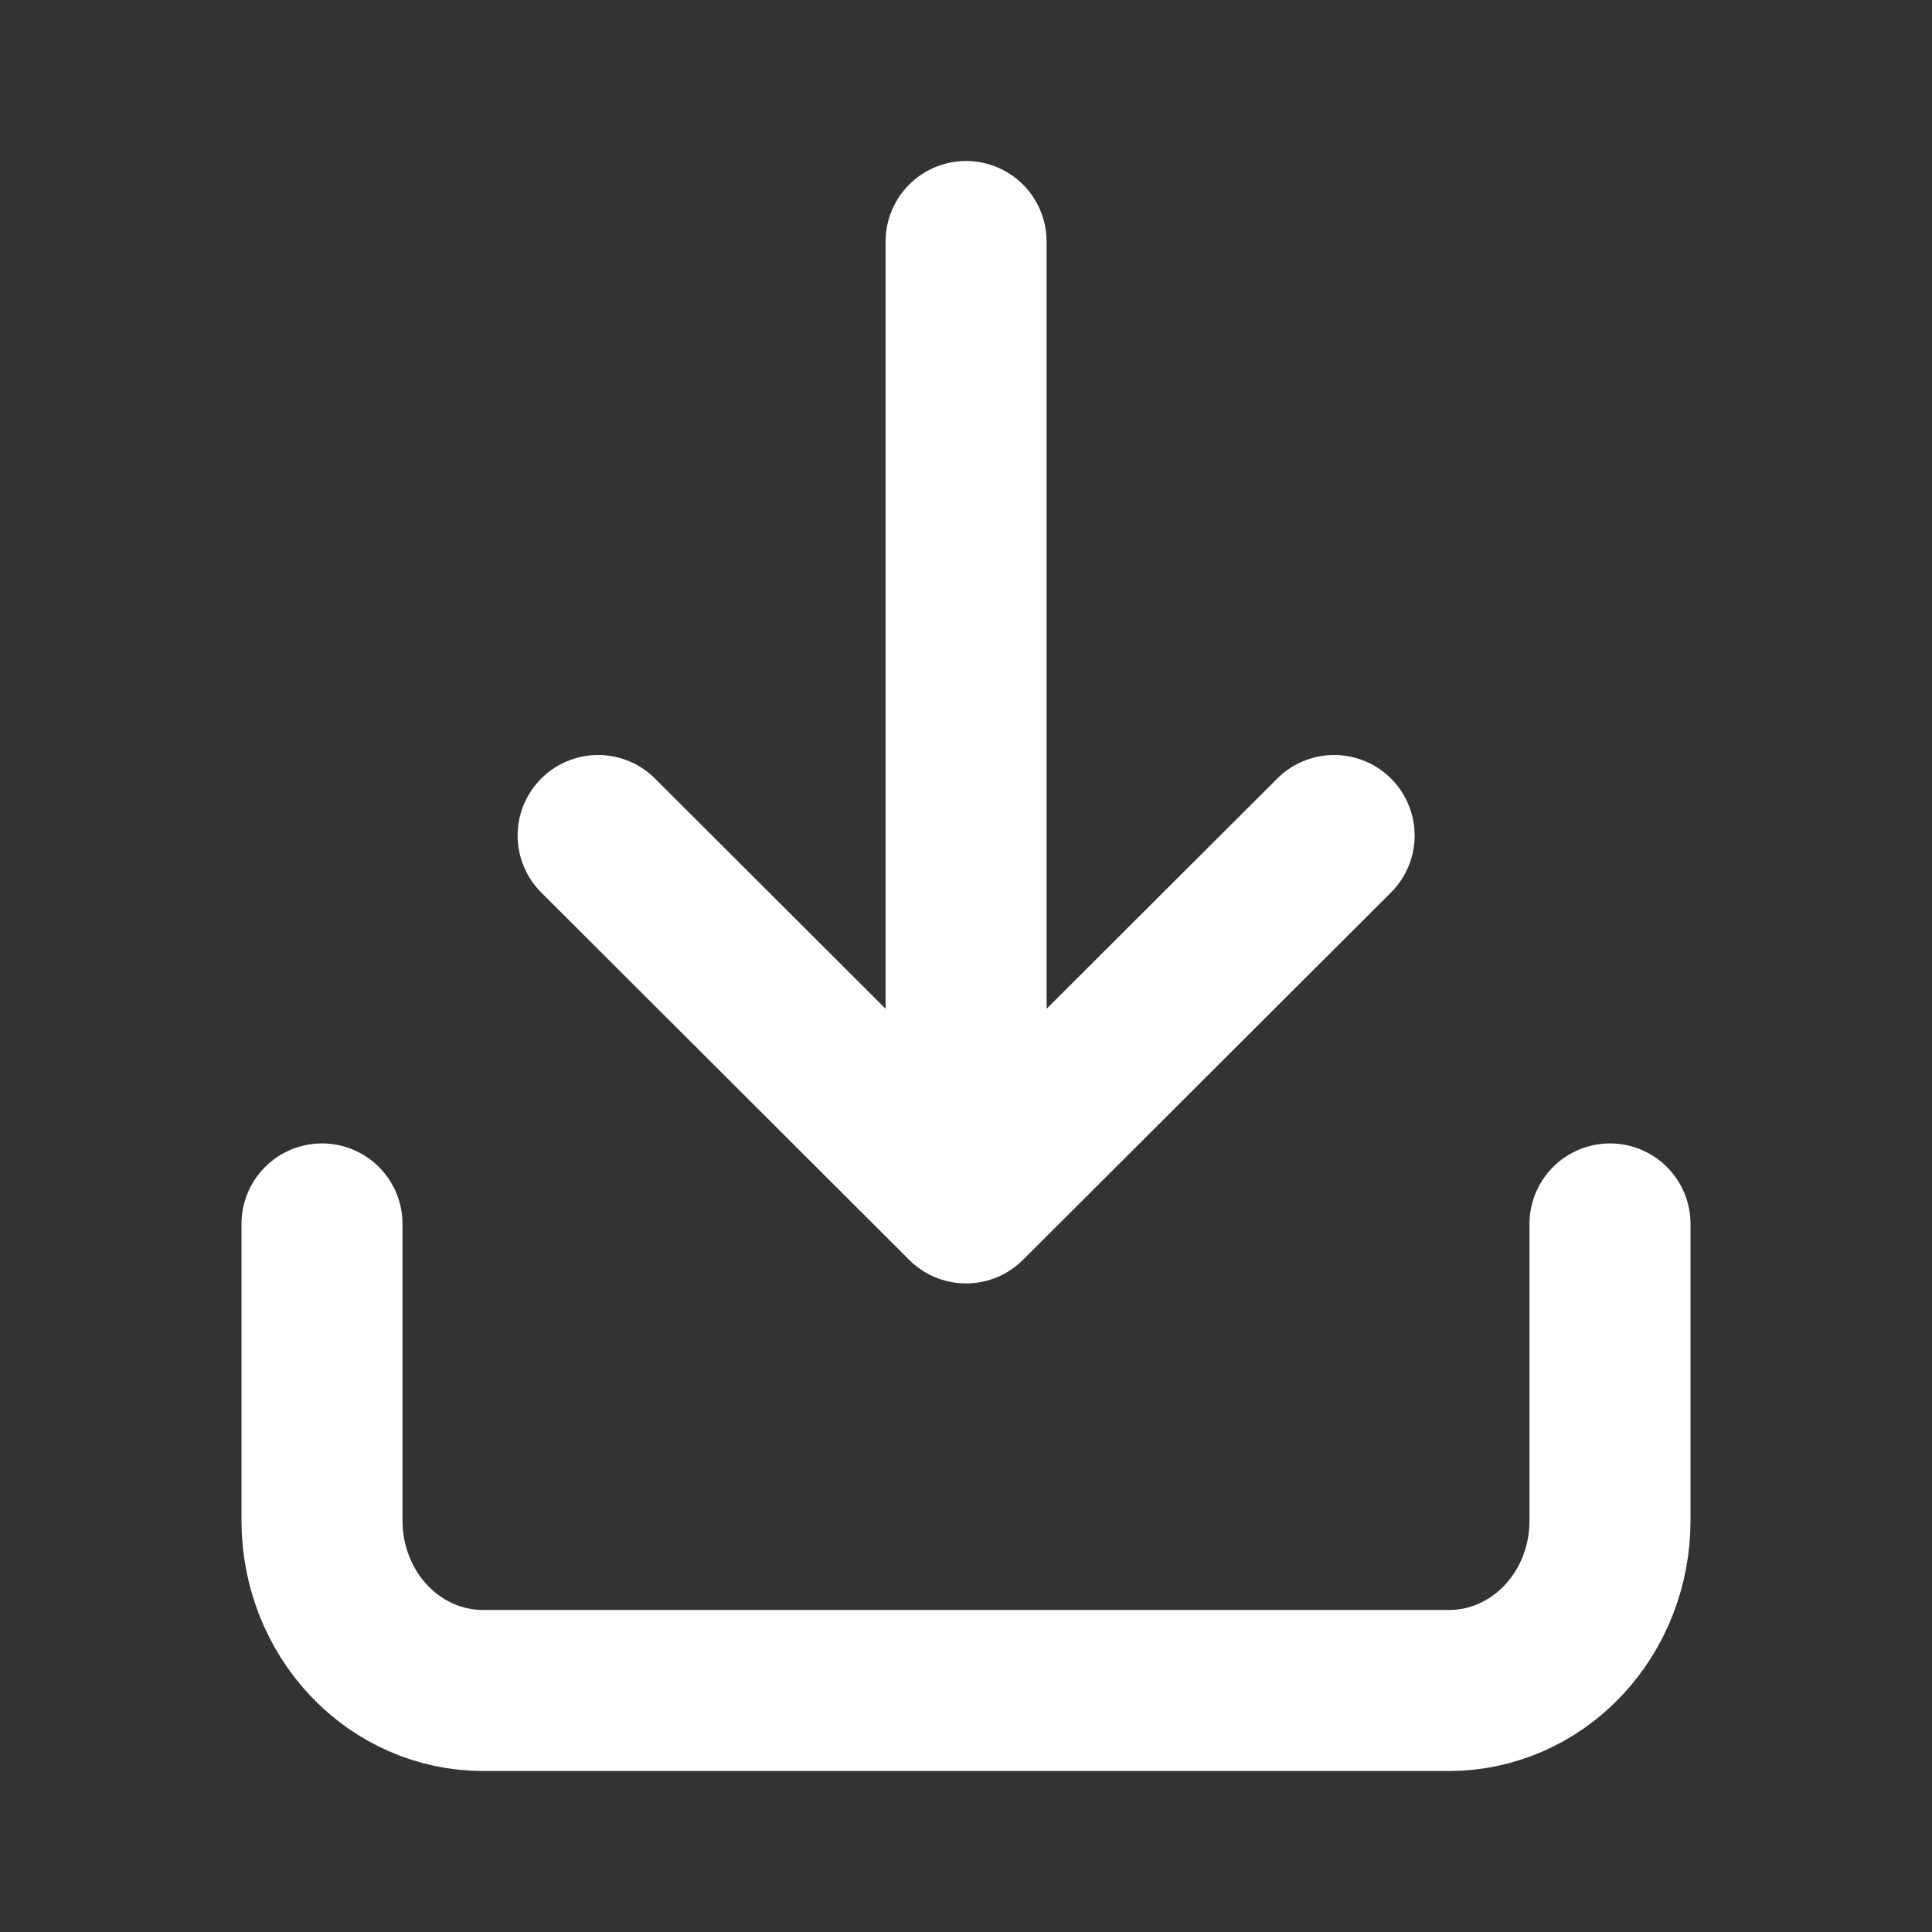
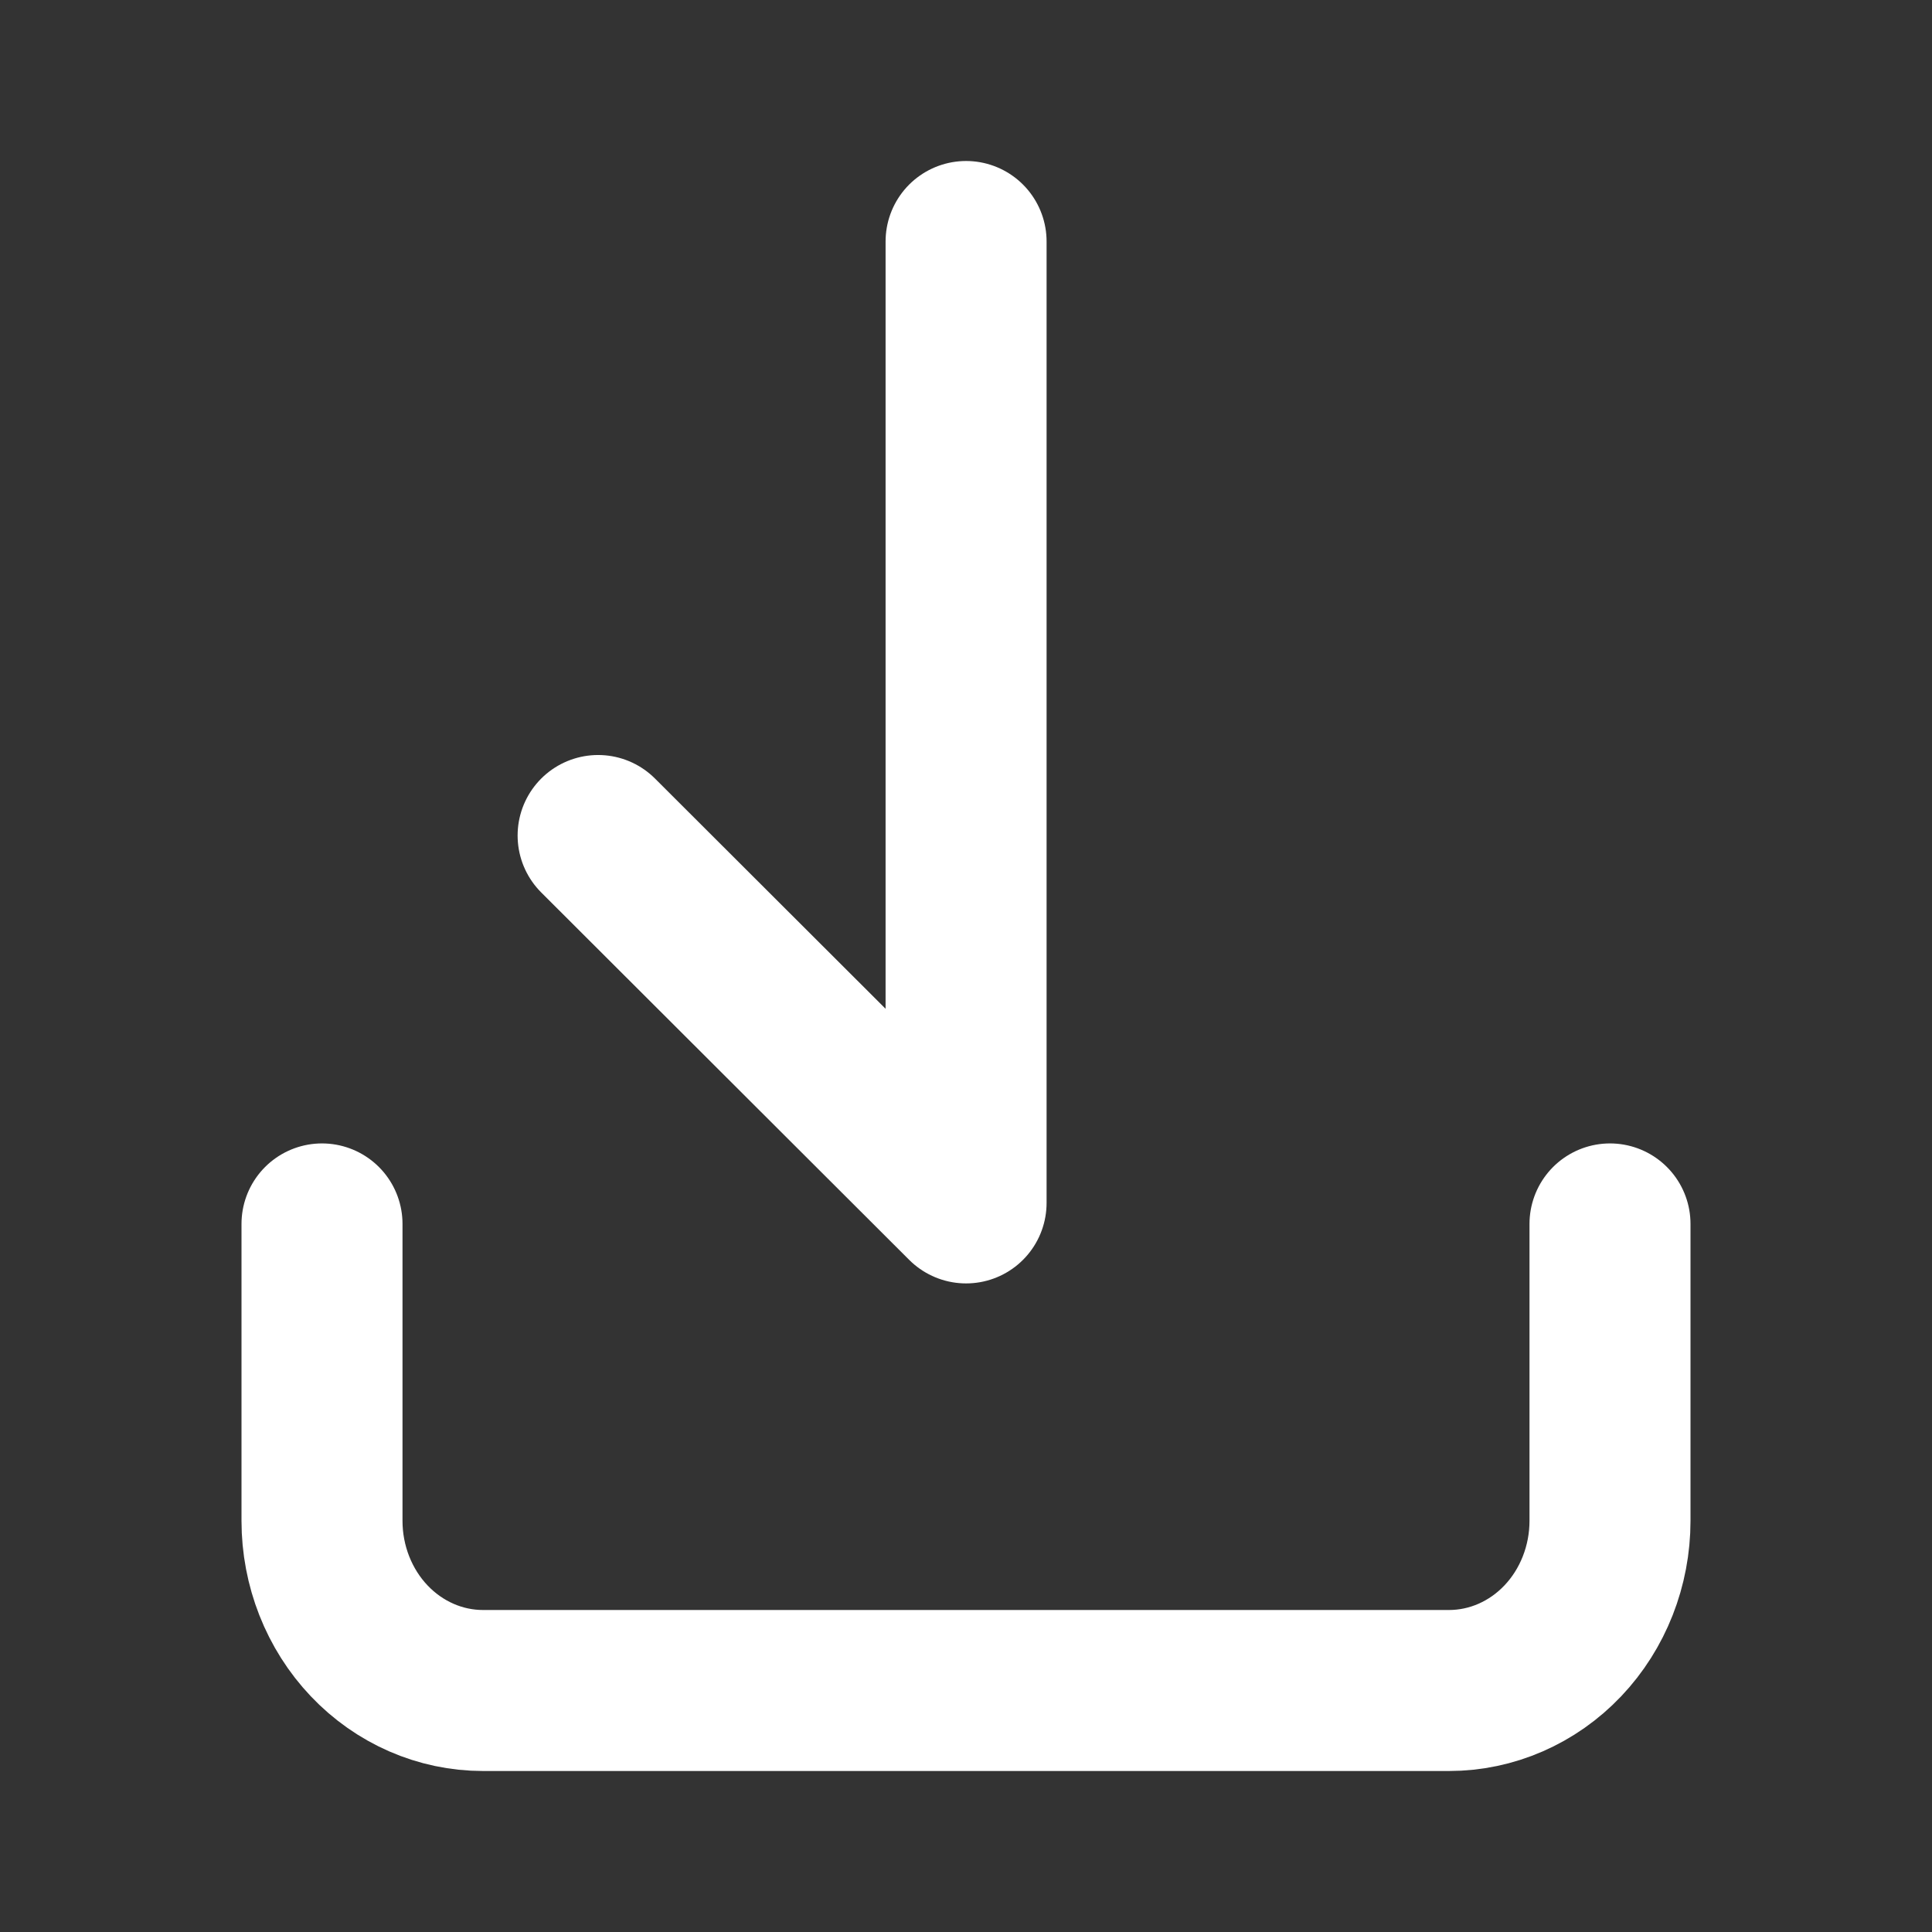
<svg xmlns="http://www.w3.org/2000/svg" width="24" height="24" viewBox="0 0 24 24" fill="none">
  <rect x="0" y="0" width="24" height="24" fill="#333333" stroke="none" />
-   <path d="M4 15.204V18.892C4 19.451 4.211 19.988 4.586 20.383C4.961 20.778 5.47 21 6 21H18C18.53 21 19.039 20.778 19.414 20.383C19.789 19.988 20 19.451 20 18.892V15.204M12.001 3V14.943M12.001 14.943L16.573 10.379M12.001 14.943L7.43 10.379" stroke="white" stroke-width="2" stroke-linecap="round" stroke-linejoin="round" />
+   <path d="M4 15.204V18.892C4 19.451 4.211 19.988 4.586 20.383C4.961 20.778 5.47 21 6 21H18C18.53 21 19.039 20.778 19.414 20.383C19.789 19.988 20 19.451 20 18.892V15.204M12.001 3V14.943M12.001 14.943M12.001 14.943L7.43 10.379" stroke="white" stroke-width="2" stroke-linecap="round" stroke-linejoin="round" />
</svg>